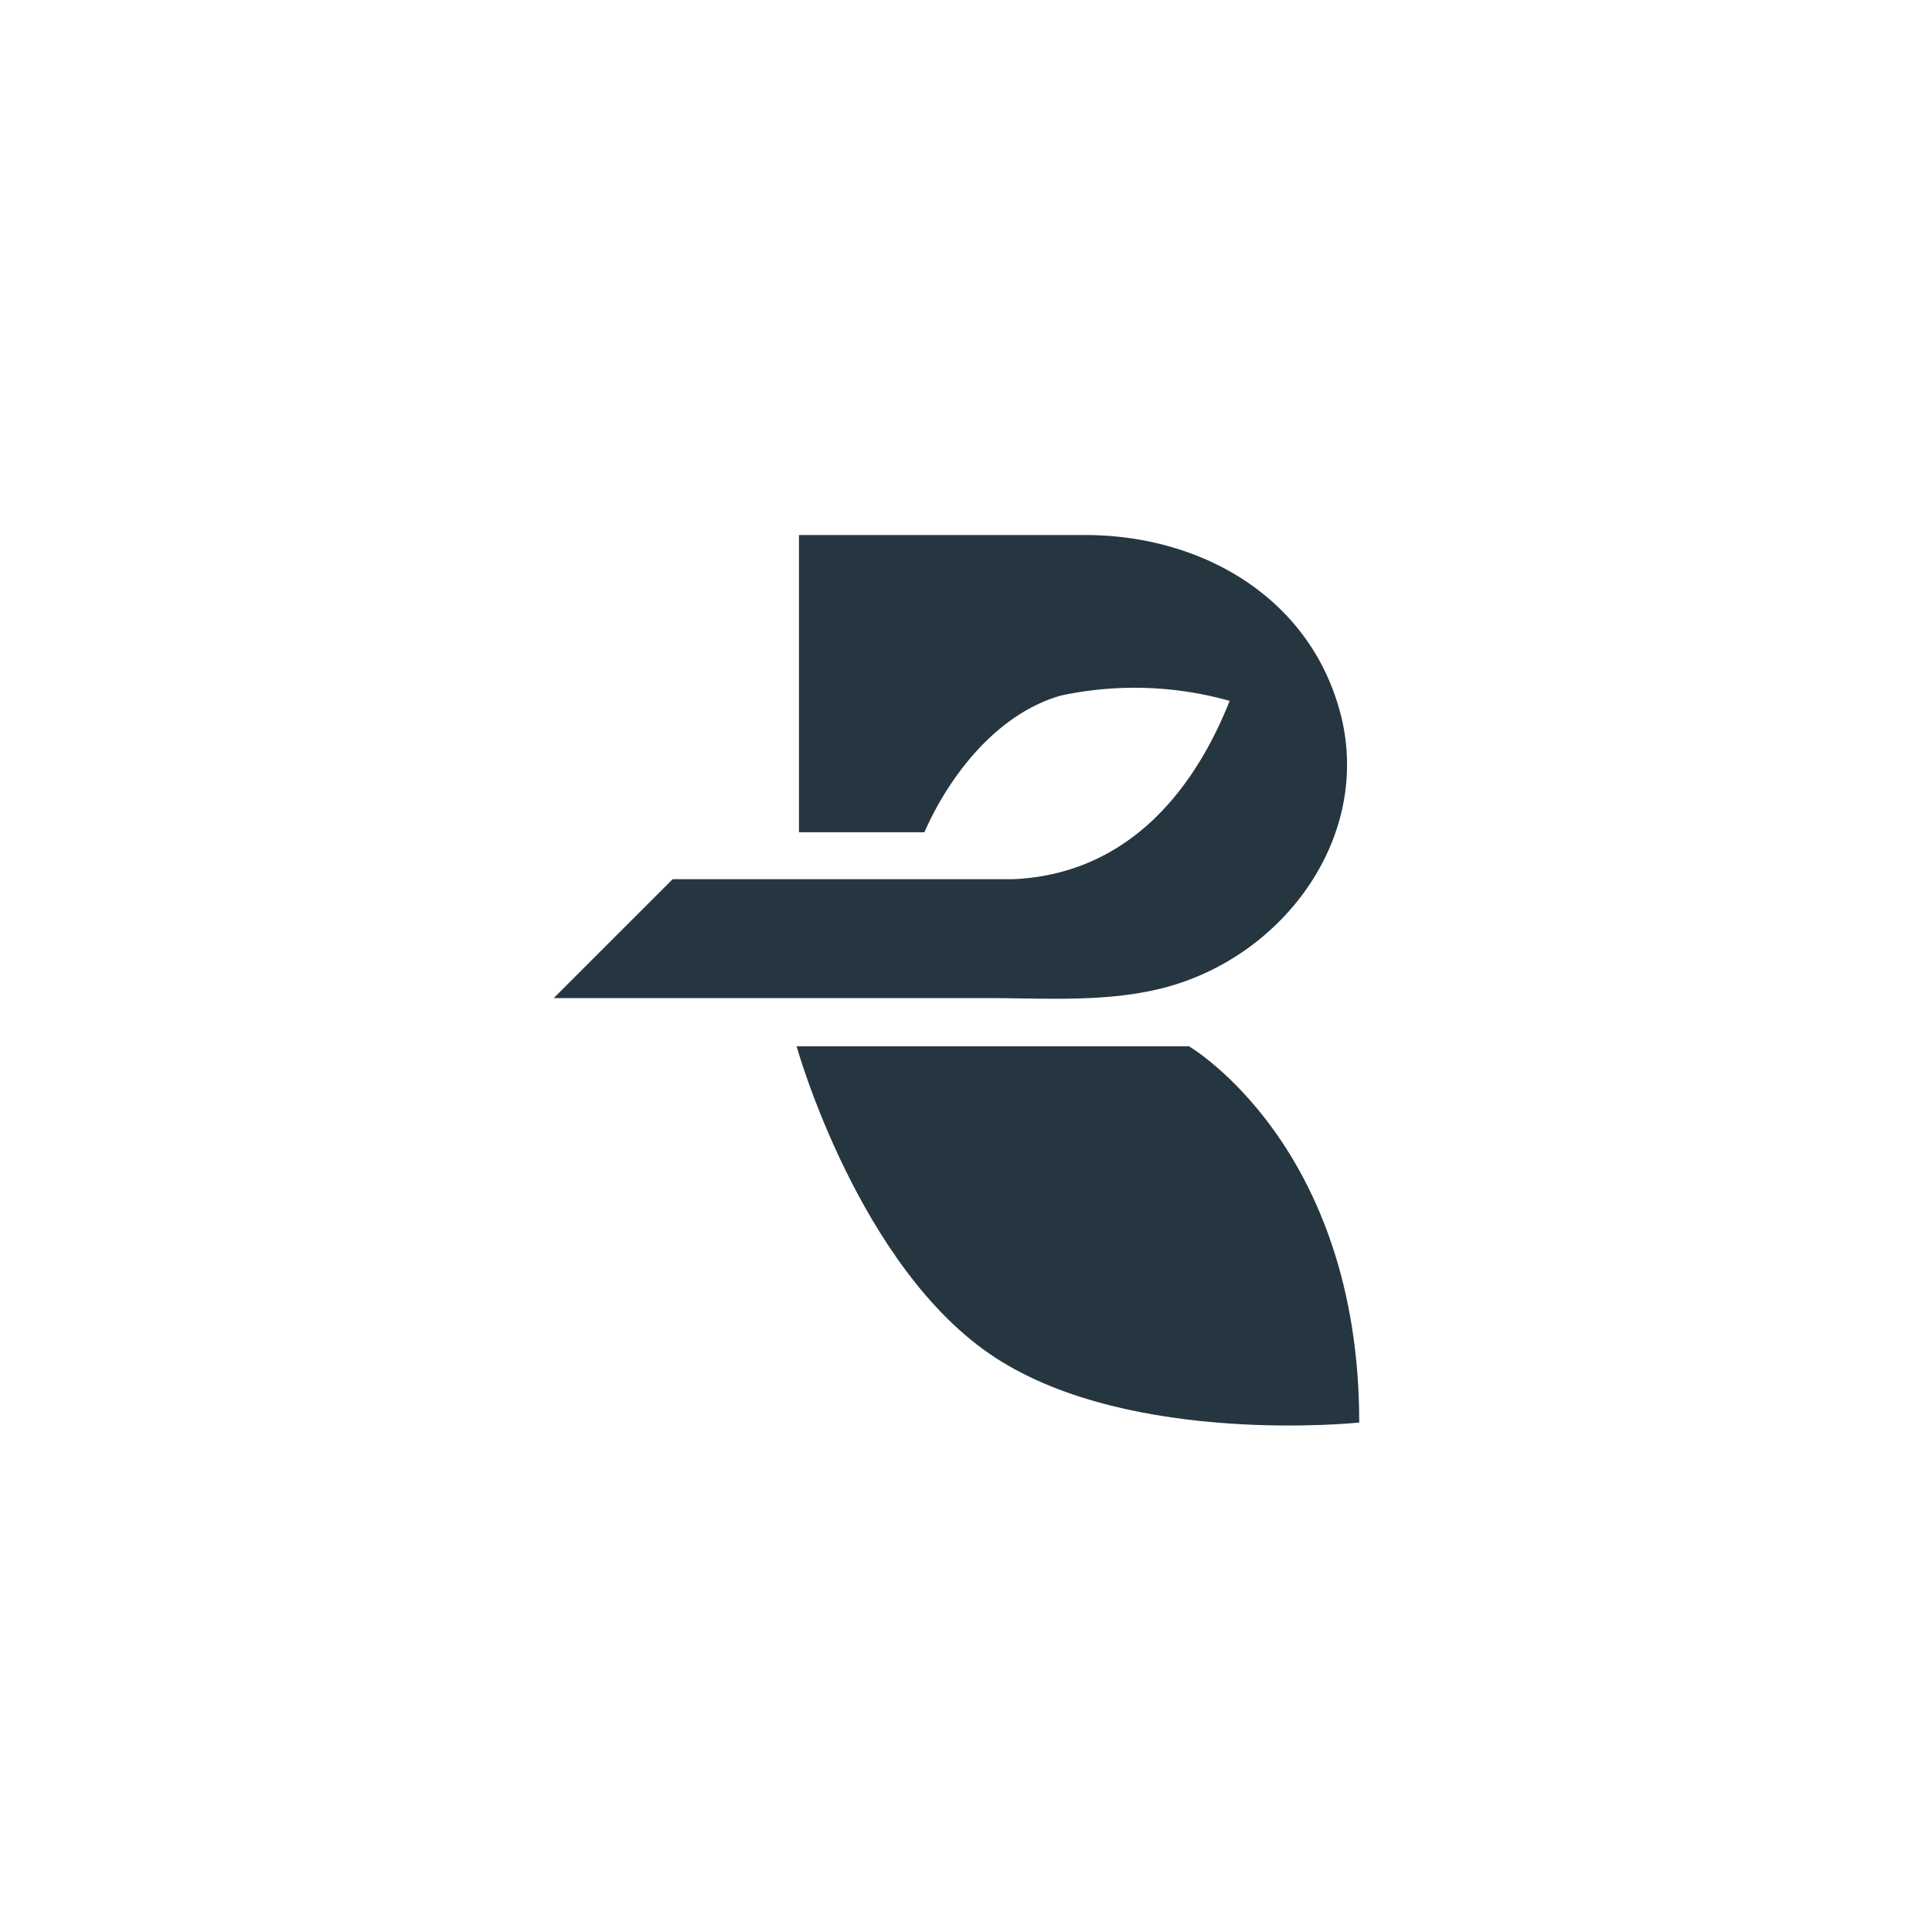
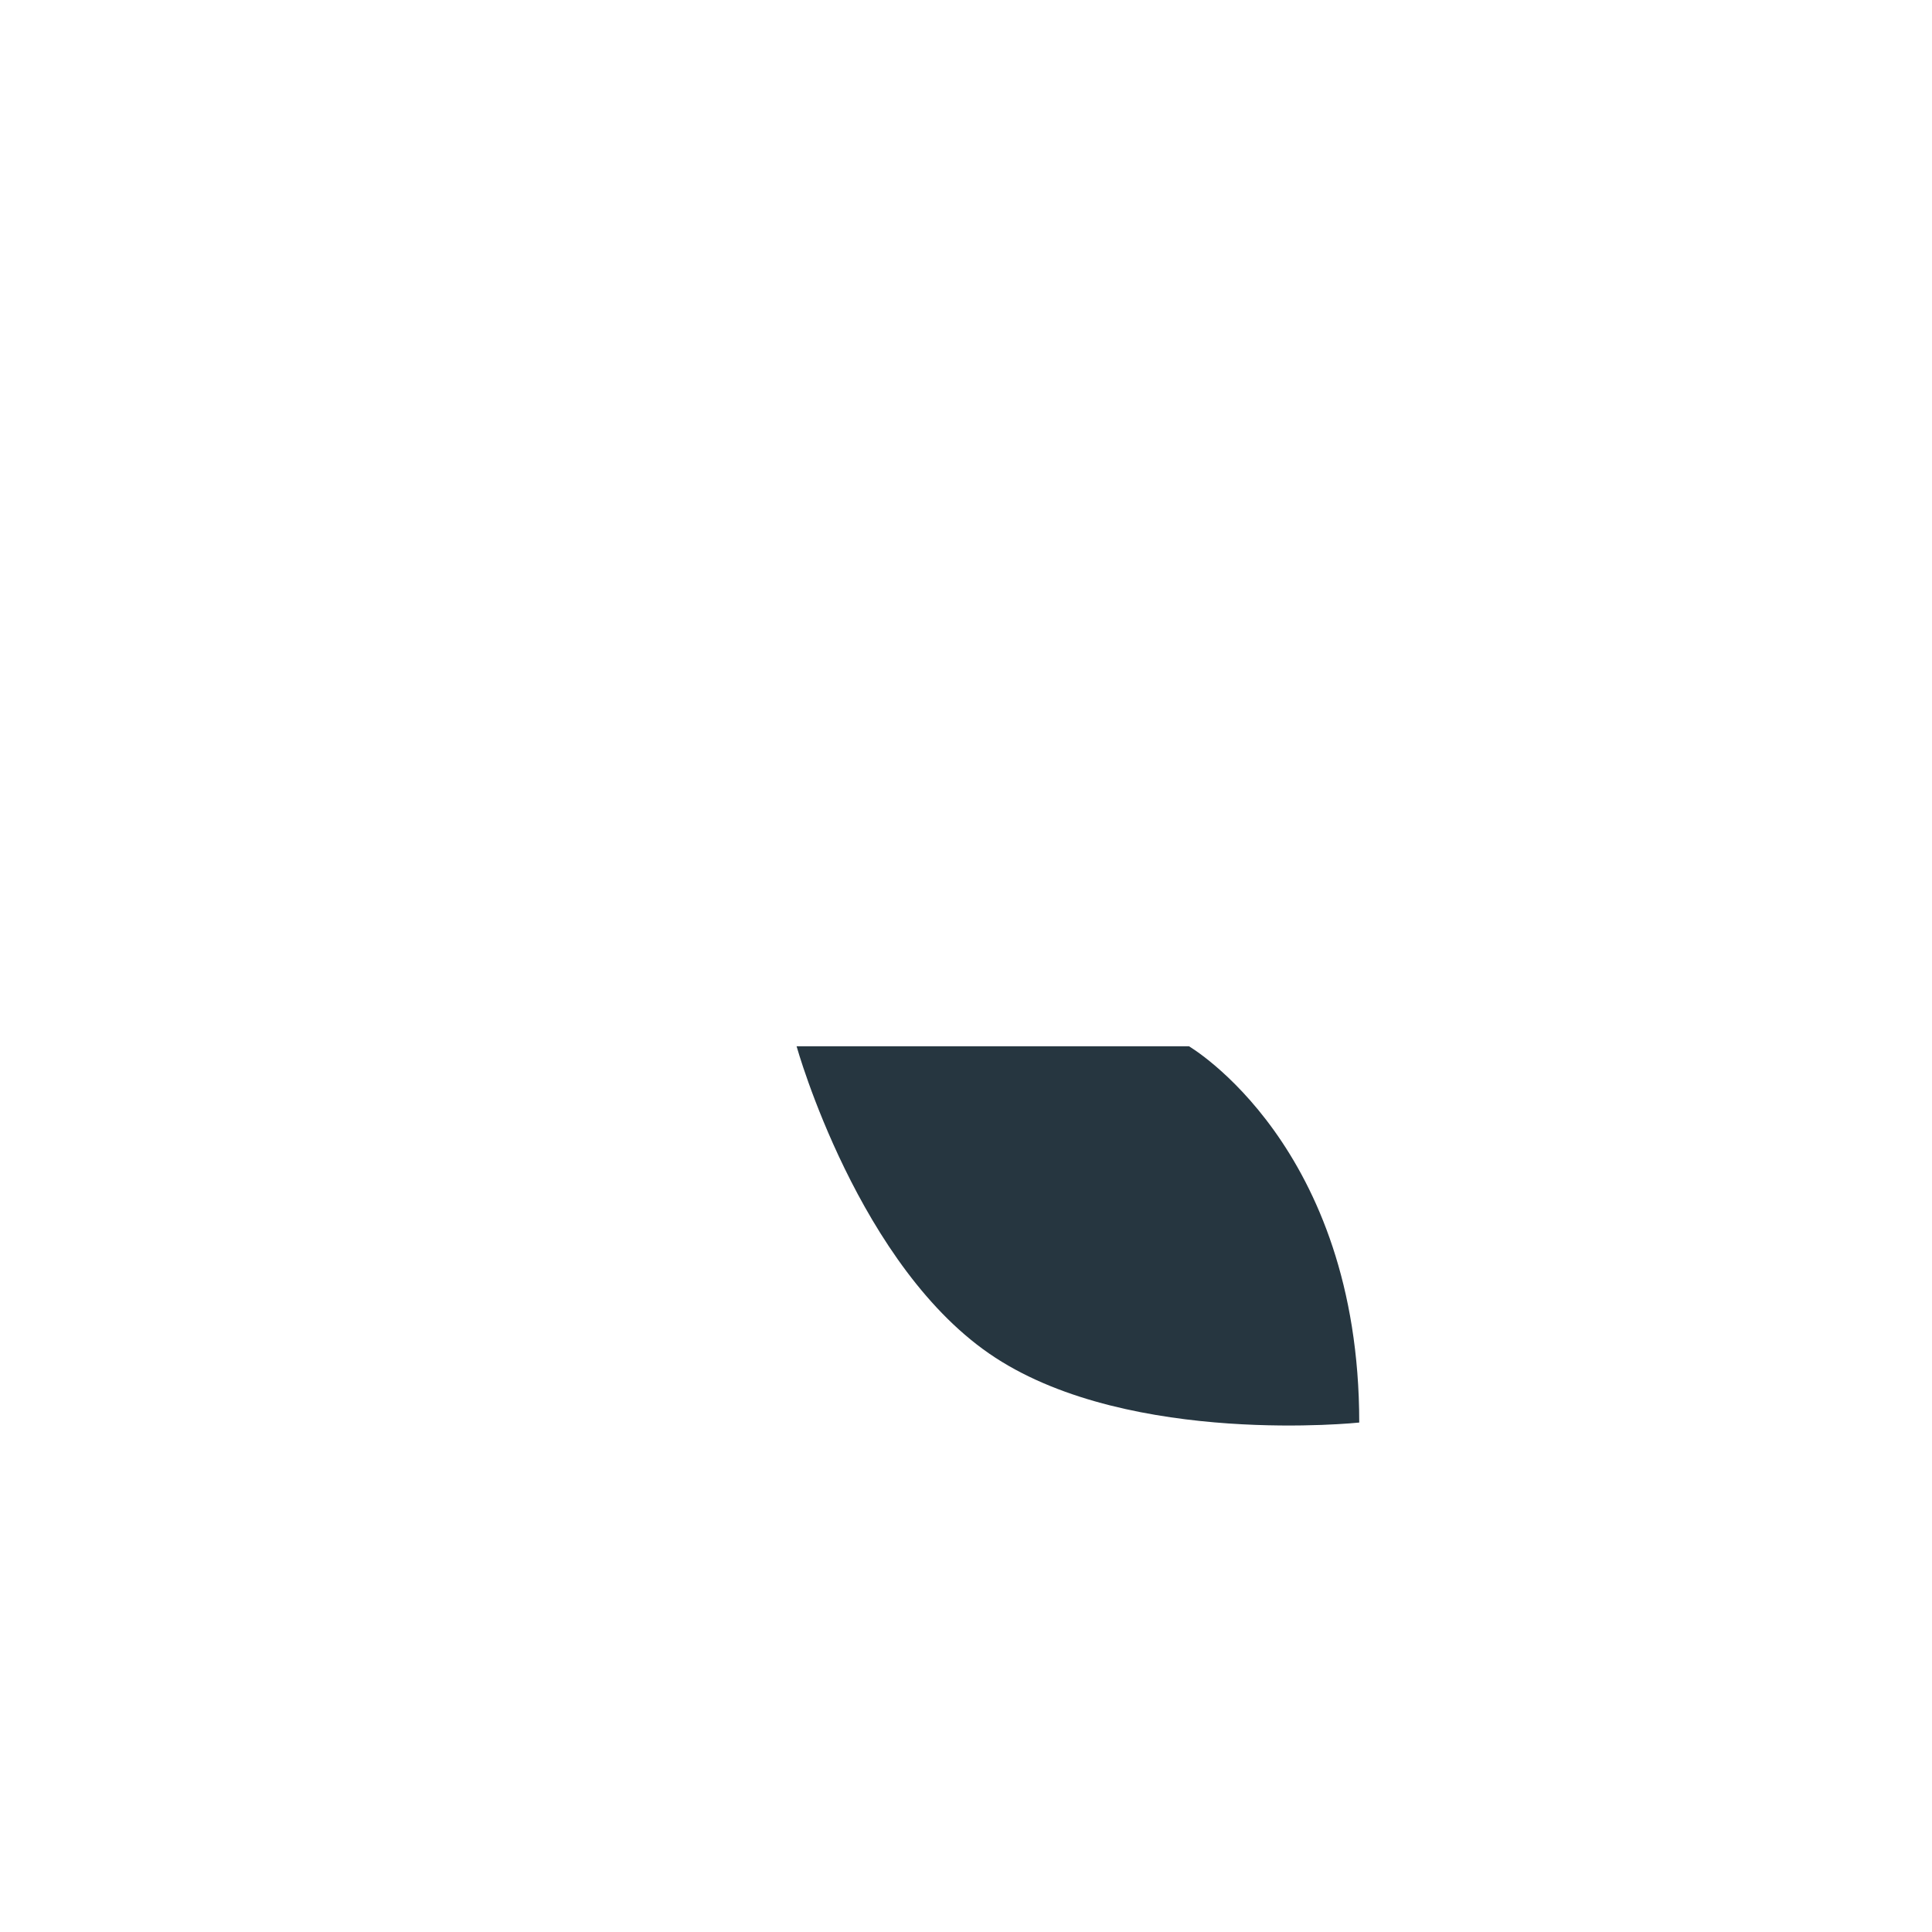
<svg xmlns="http://www.w3.org/2000/svg" id="Ebene_1" data-name="Ebene 1" viewBox="0 0 65 65">
  <defs>
    <style>.cls-1{fill:#263640;}</style>
  </defs>
  <title>blauzweig_sign_home</title>
-   <path class="cls-1" d="M36.5,18H26.88V28H31.1c.86-1.95,2.47-4,4.6-4.6a11.83,11.83,0,0,1,5.67.18c-1.29,3.25-3.6,5.84-7.29,6h0c-3.82,0-7.63,0-11.45,0l-4,4h14.6c2.25,0,4.61.2,6.76-.61,3.5-1.31,6-4.93,5.17-8.71C44.24,20.22,40.55,18,36.5,18Z" />
  <path class="cls-1" d="M40,35.2H26.8s2.09,7.49,6.69,10.48,12.24,2.18,12.24,2.18C45.73,38.54,40,35.2,40,35.2Z" />
</svg>